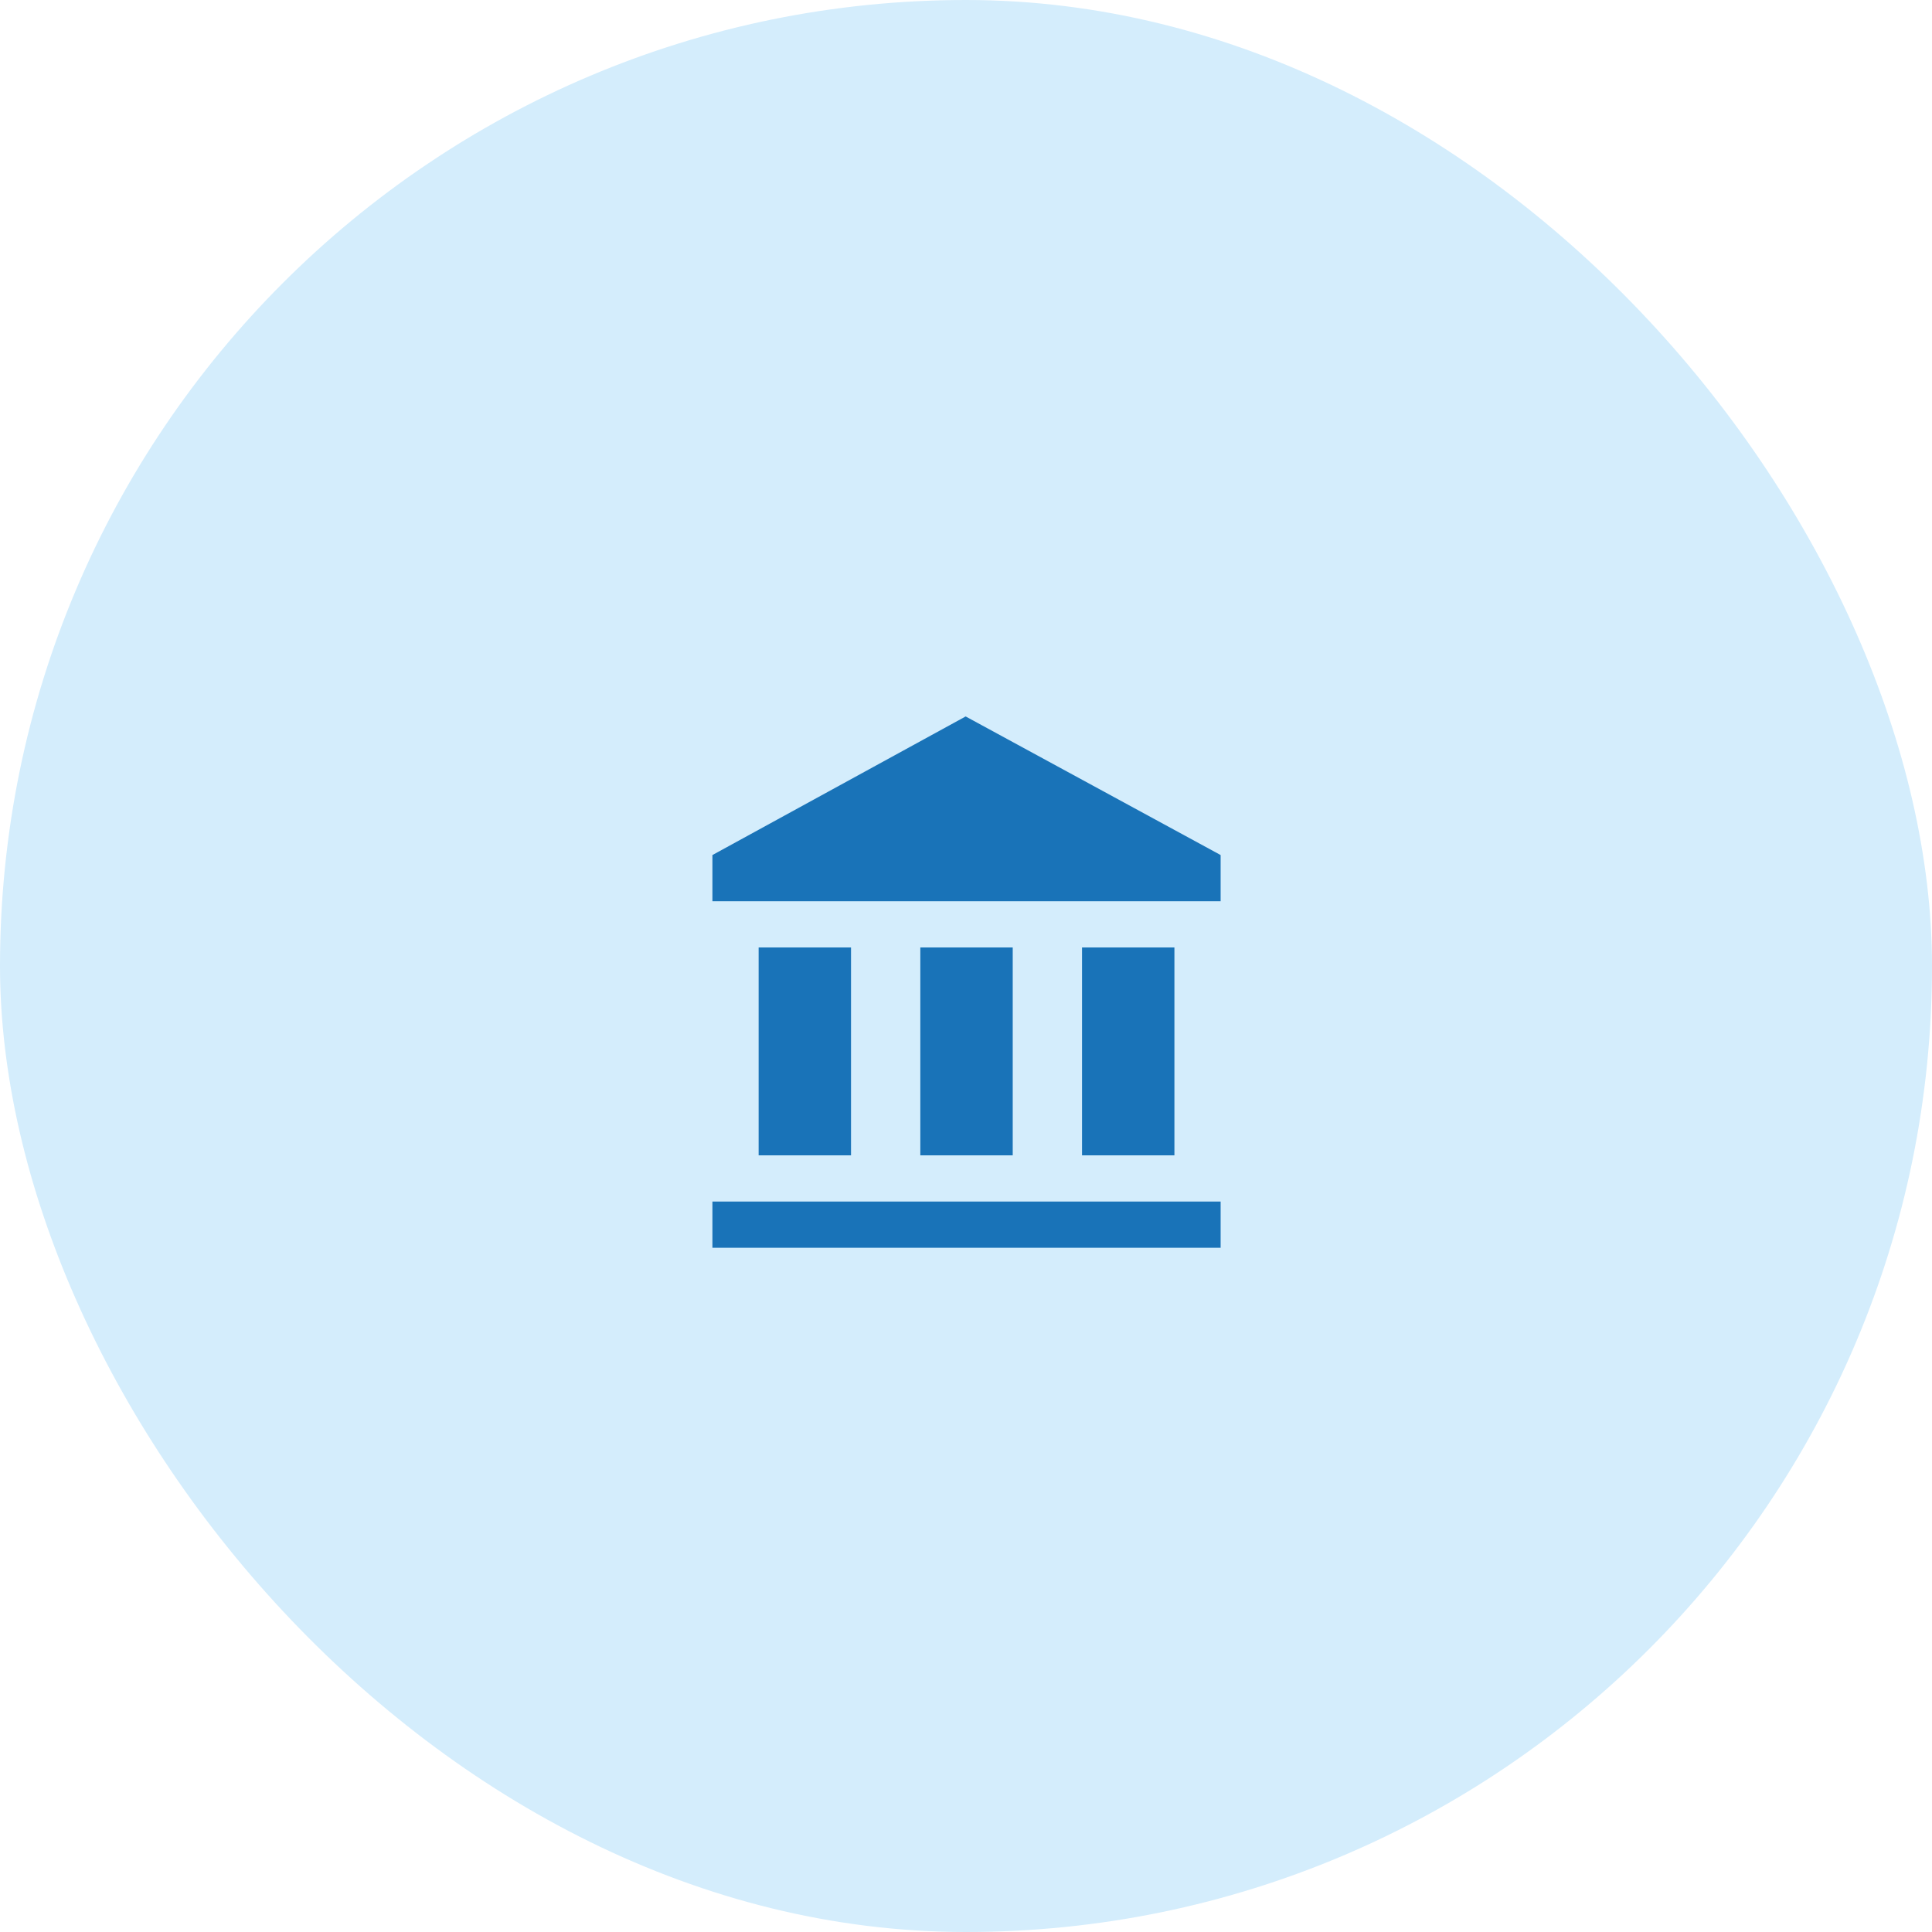
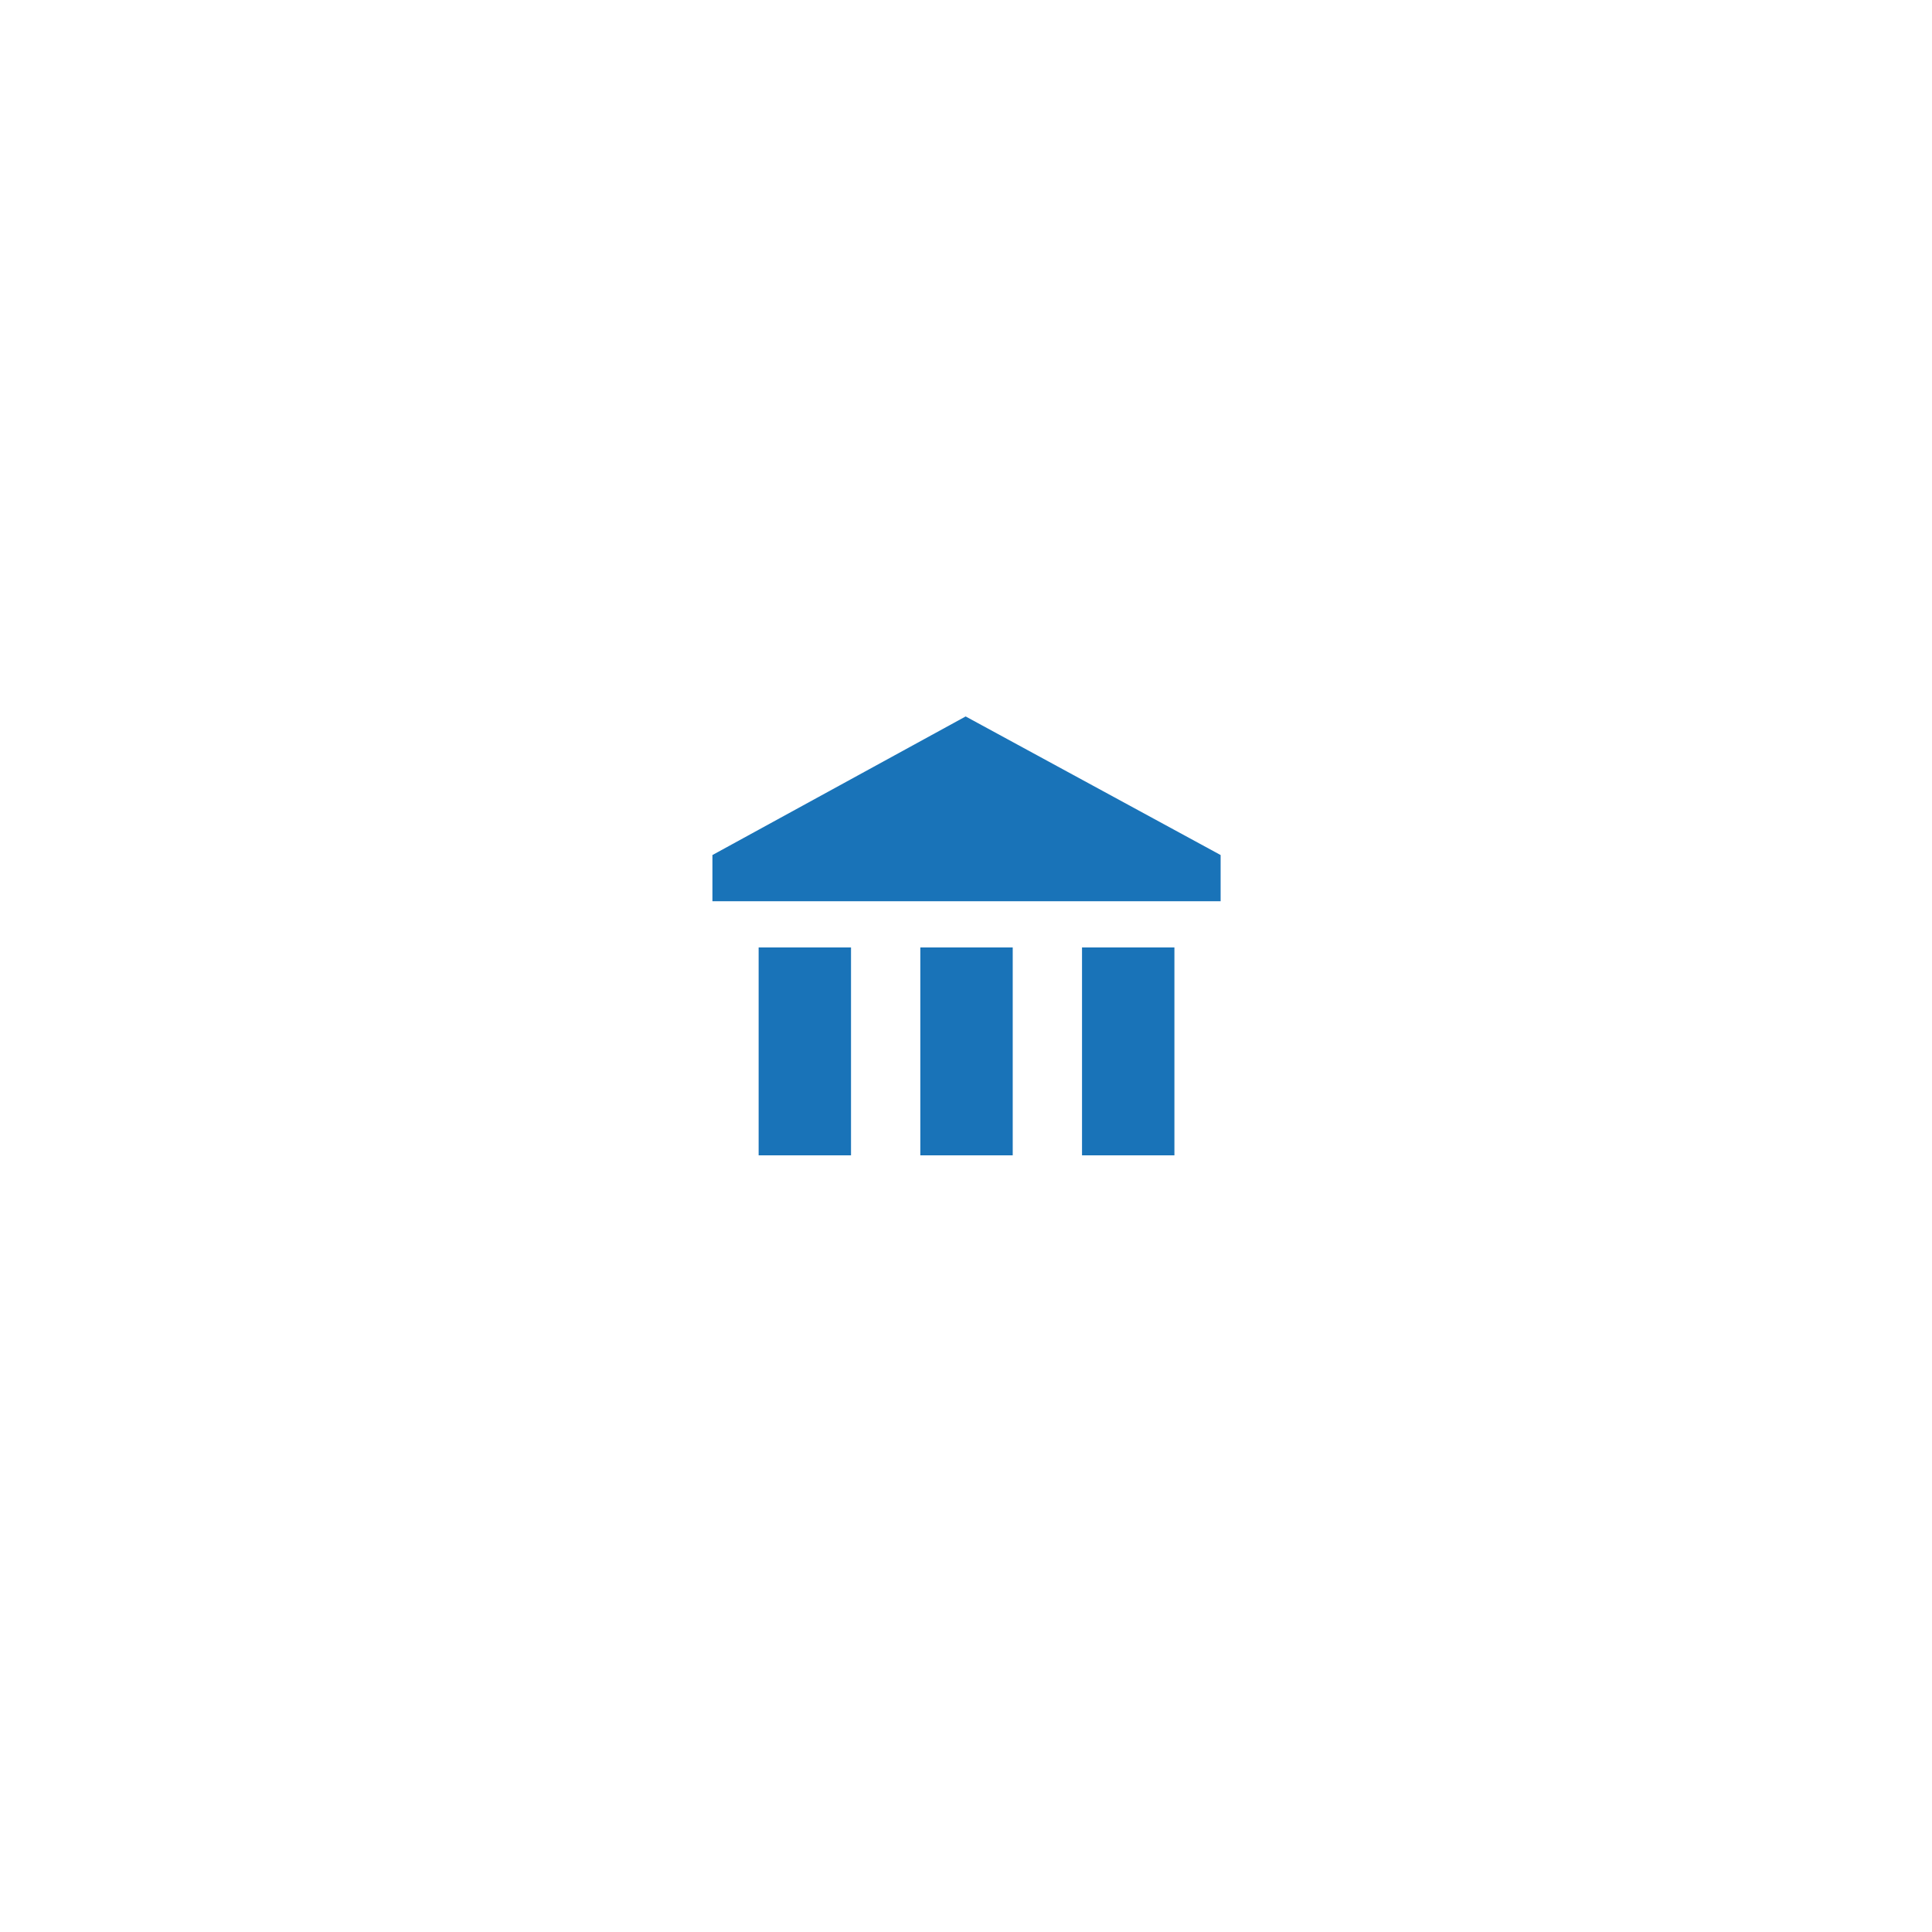
<svg xmlns="http://www.w3.org/2000/svg" width="120" height="120" viewBox="0 0 120 120" fill="none">
-   <rect width="120" height="120" rx="60" fill="#D4EDFC" />
-   <path fill-rule="evenodd" clip-rule="evenodd" d="M75.815 74.63V77.5H44.25V74.63H75.815ZM52.858 58.848V71.761H47.12V58.848H52.858ZM62.902 58.848V71.761H57.163V58.848H62.902ZM72.945 58.848V71.761H67.206V58.848H72.945ZM59.978 44.5L75.815 53.108V55.978H44.25V53.108L59.978 44.5Z" fill="#1973B8" />
+   <path fill-rule="evenodd" clip-rule="evenodd" d="M75.815 74.63V77.5H44.25H75.815ZM52.858 58.848V71.761H47.12V58.848H52.858ZM62.902 58.848V71.761H57.163V58.848H62.902ZM72.945 58.848V71.761H67.206V58.848H72.945ZM59.978 44.5L75.815 53.108V55.978H44.25V53.108L59.978 44.5Z" fill="#1973B8" />
</svg>